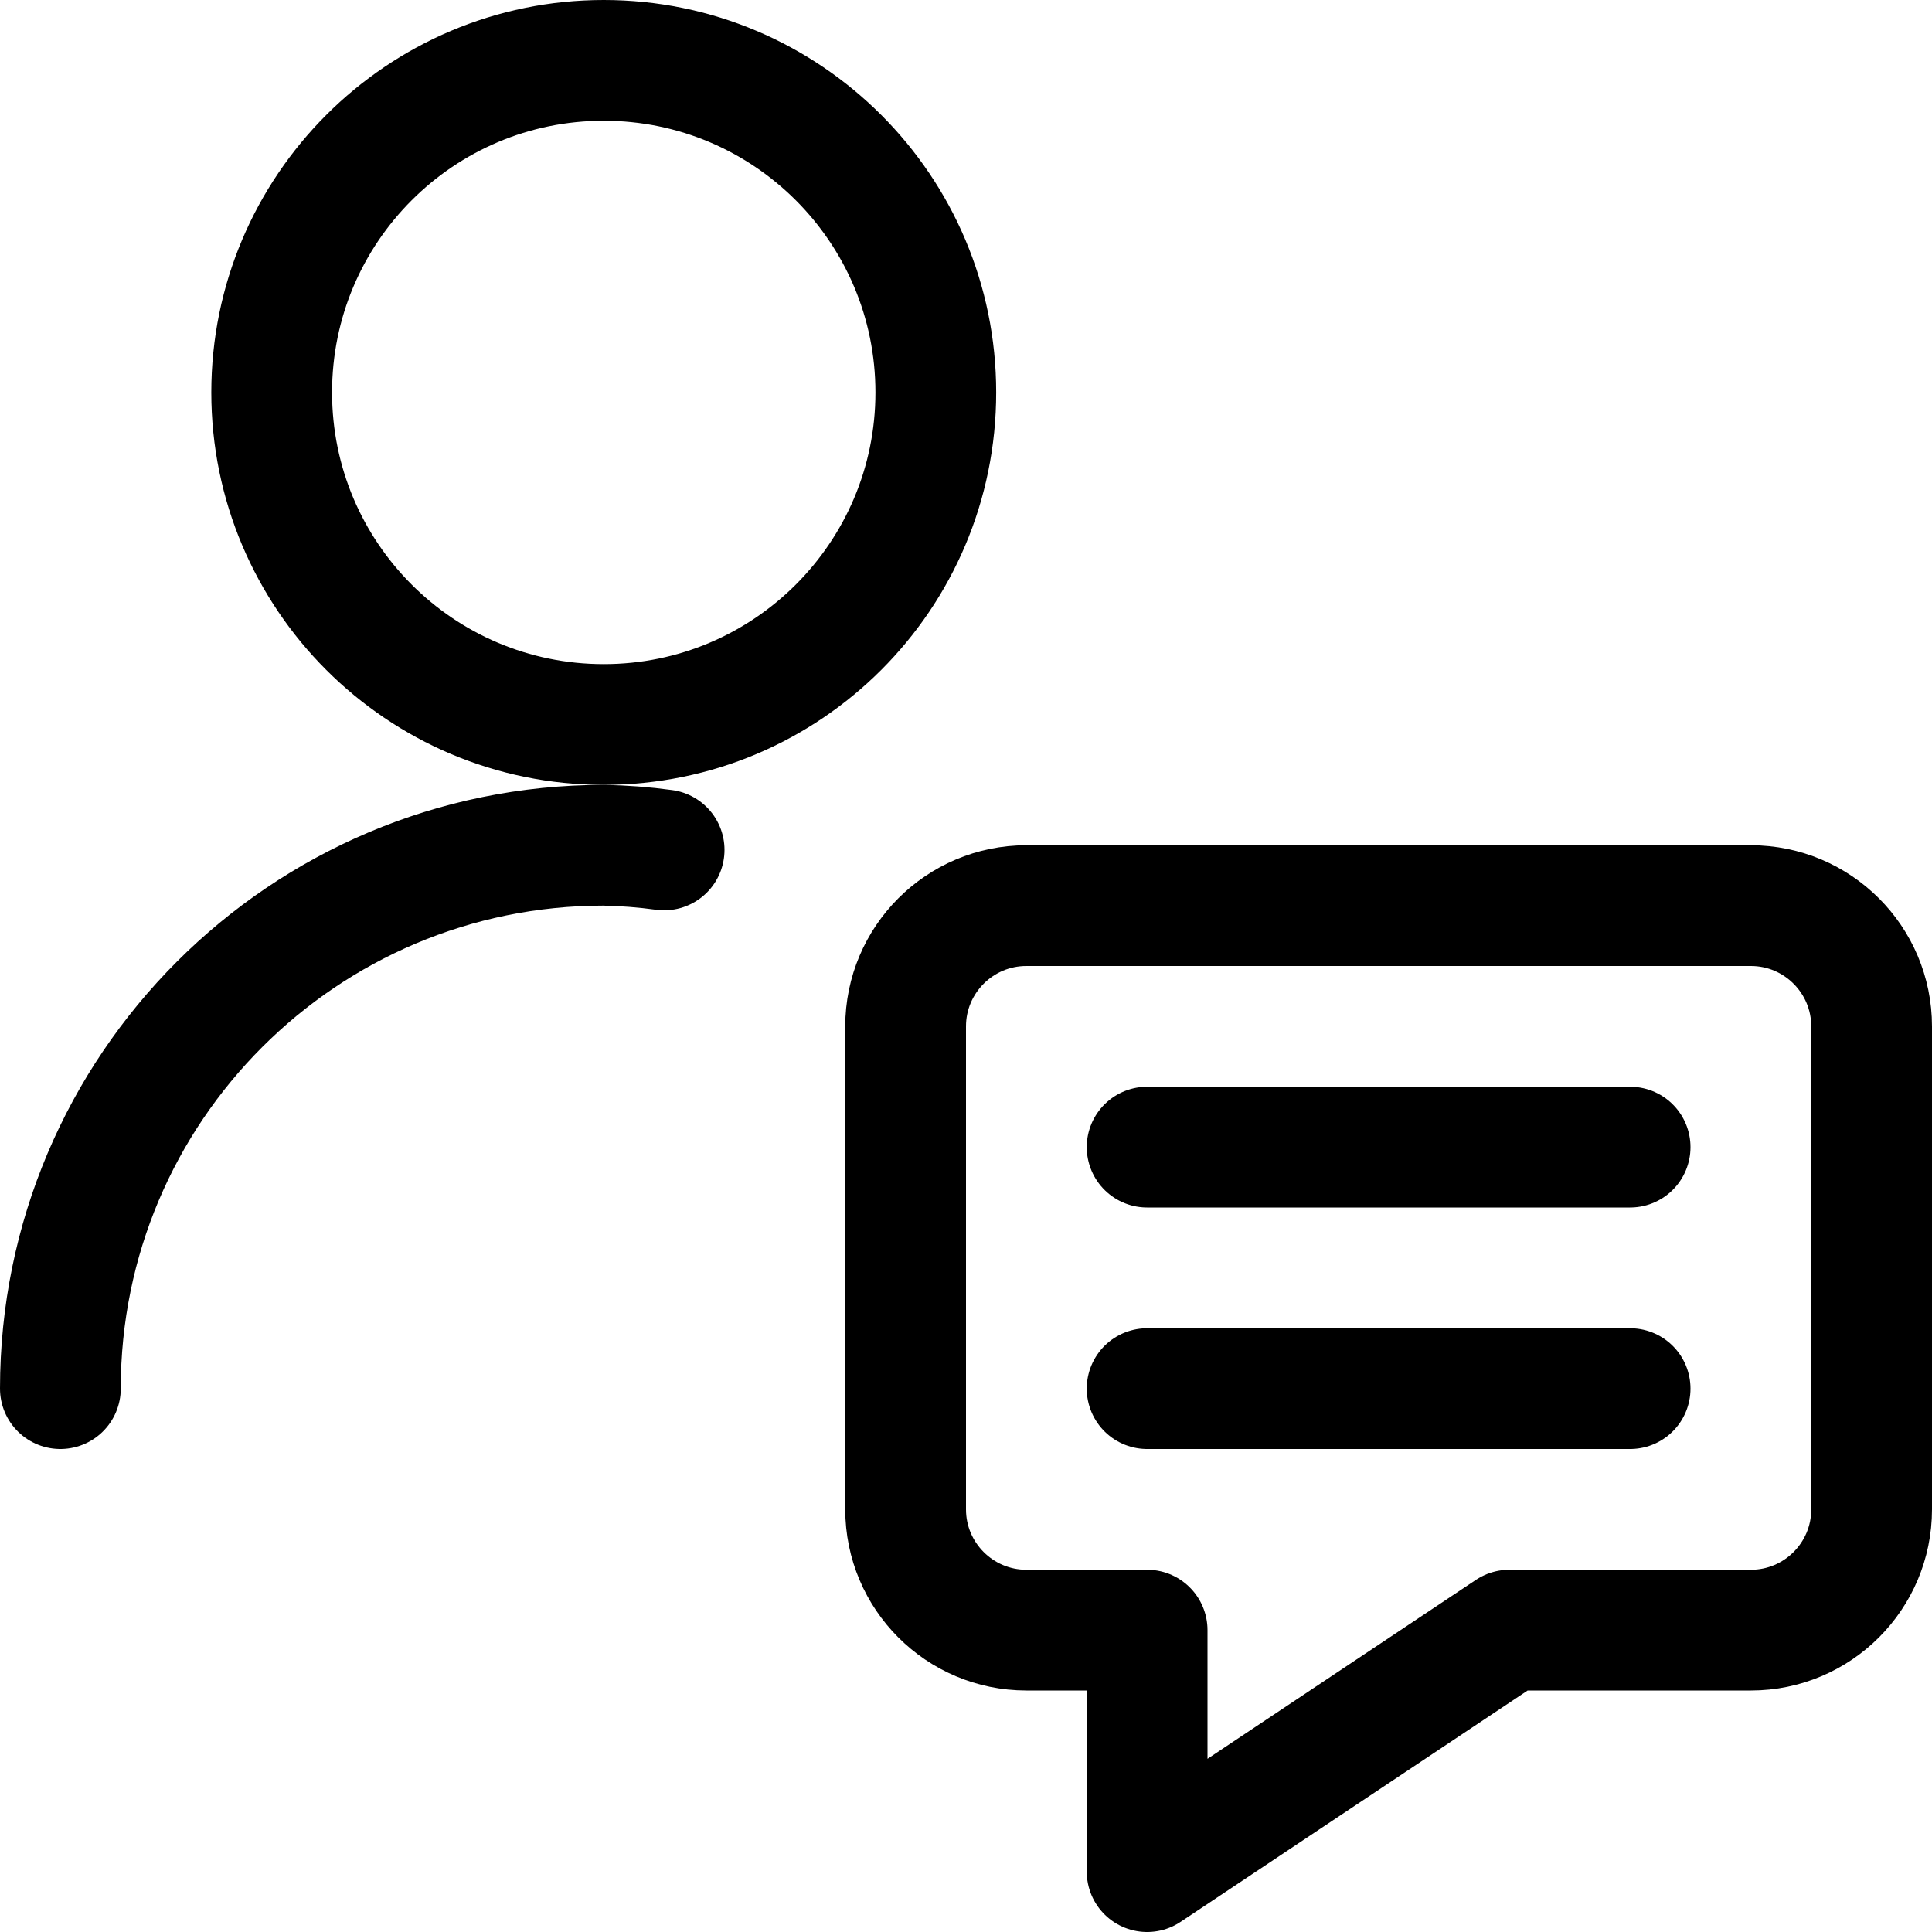
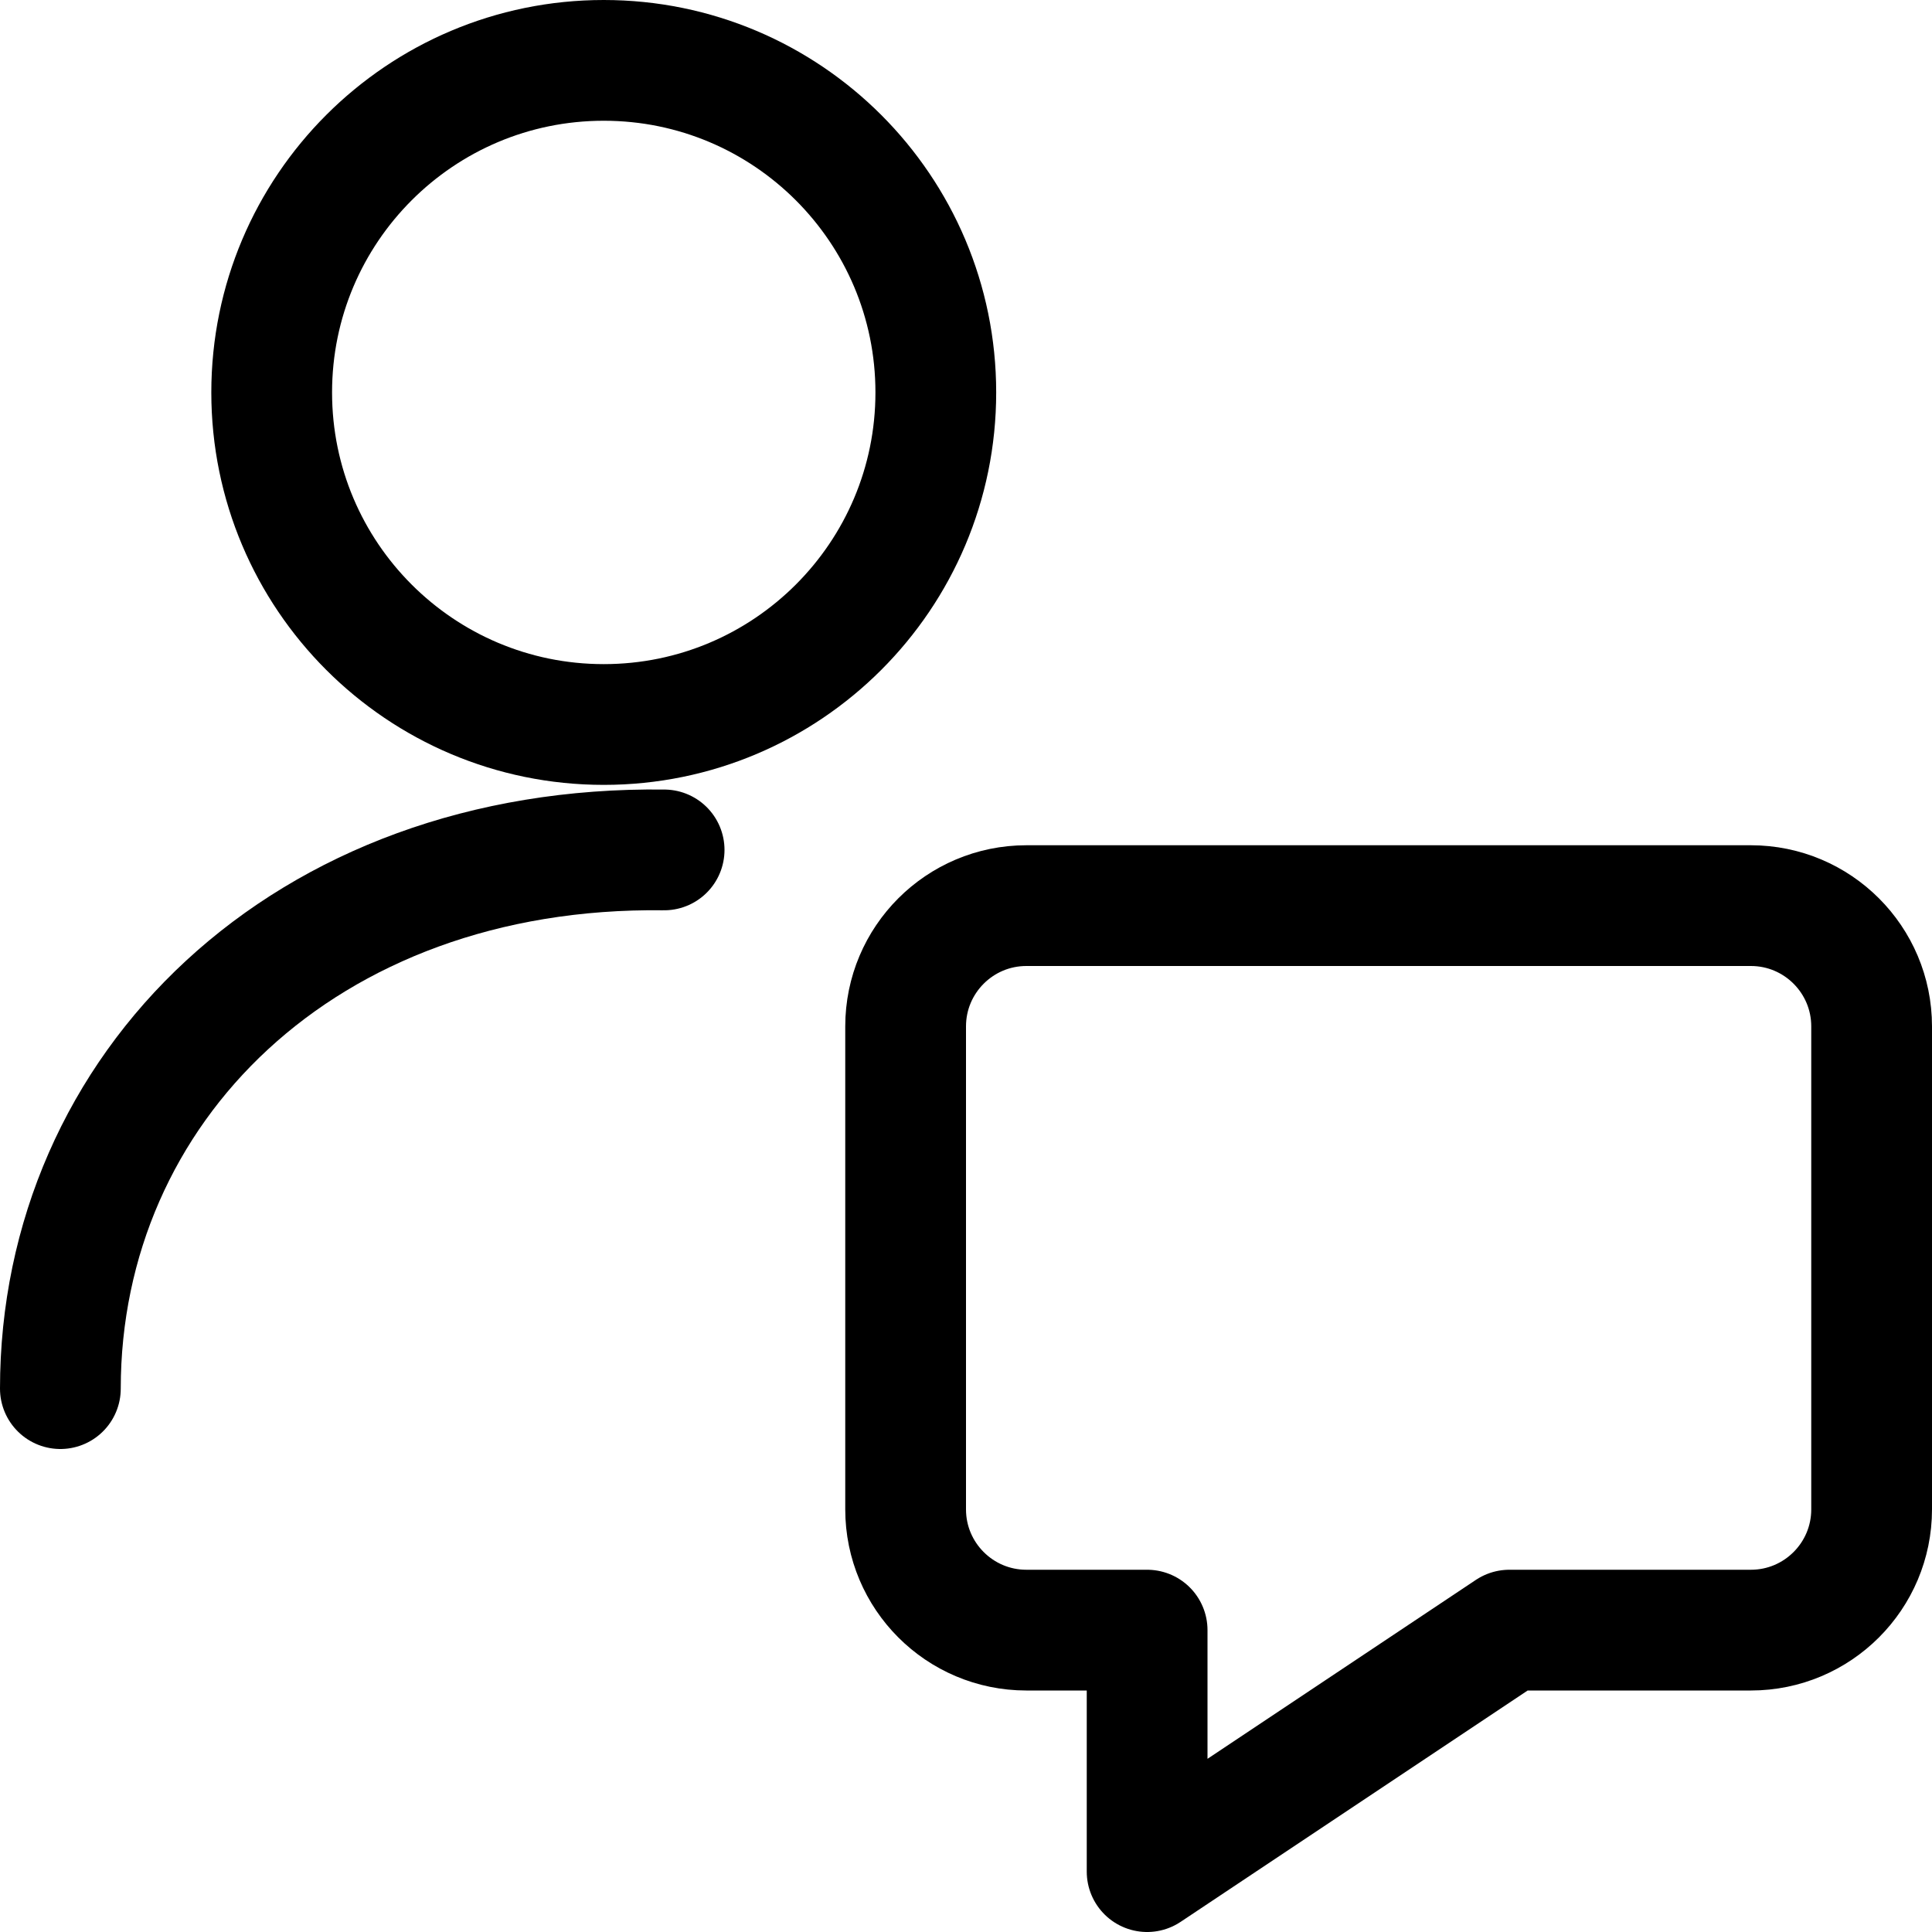
<svg xmlns="http://www.w3.org/2000/svg" width="24" height="24" viewBox="0 0 24 24" fill="none">
  <path fill-rule="evenodd" clip-rule="evenodd" d="M7.5 9C9.778 9 11.625 7.153 11.625 4.875C11.625 2.597 9.778 0.75 7.5 0.75C5.222 0.75 3.375 2.597 3.375 4.875C3.375 7.153 5.222 9 7.5 9Z" stroke="black" stroke-width="1.5" stroke-linecap="round" stroke-linejoin="round" />
-   <path d="M8.25 10.558C8.001 10.524 7.751 10.505 7.5 10.5C3.772 10.5 0.75 13.522 0.75 17.25" stroke="black" stroke-width="1.5" stroke-linecap="round" stroke-linejoin="round" />
+   <path d="M8.25 10.558C3.772 10.5 0.75 13.522 0.75 17.25" stroke="black" stroke-width="1.5" stroke-linecap="round" stroke-linejoin="round" />
  <path fill-rule="evenodd" clip-rule="evenodd" d="M21.75 20.25H18.75L14.25 23.25V20.25H12.75C11.922 20.25 11.25 19.578 11.25 18.75V12.75C11.25 11.922 11.922 11.25 12.75 11.25H21.75C22.578 11.25 23.25 11.922 23.25 12.75V18.75C23.25 19.578 22.578 20.25 21.75 20.25Z" stroke="black" stroke-width="1.5" stroke-linecap="round" stroke-linejoin="round" />
-   <path d="M14.25 14.25H20.25" stroke="black" stroke-width="1.5" stroke-linecap="round" stroke-linejoin="round" />
-   <path d="M14.25 17.25H20.25" stroke="black" stroke-width="1.5" stroke-linecap="round" stroke-linejoin="round" />
</svg>